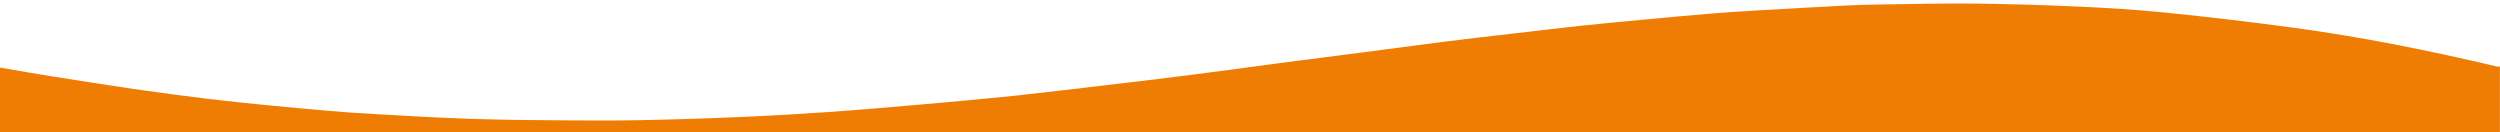
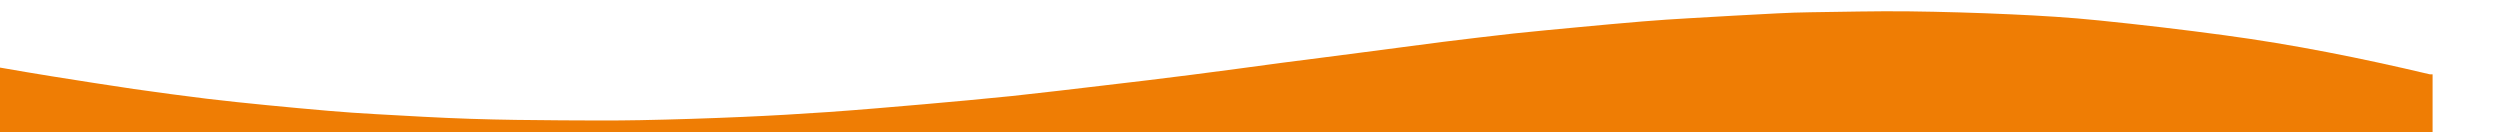
<svg xmlns="http://www.w3.org/2000/svg" version="1.1" id="_2480x874px_Bild" x="0px" y="0px" viewBox="0 0 3000 159" style="enable-background:new 0 0 3000 159;" xml:space="preserve">
  <style type="text/css">
	.st0{fill:#EF7D04;}
</style>
-   <path class="st0" d="M0,81.1c20.8,3.5,41.5,7.3,62.4,10.5c32.8,5.2,65.4,10.4,98.2,15.2c29.3,4.2,58.5,8.1,87.8,11.7  c24,2.9,47.9,5.3,72,7.7c24.7,2.4,49.2,4.7,73.9,6.8c19.1,1.6,38.1,3,57.2,4c37.7,2.1,75.6,4.4,113.5,5.6  c36.3,1.2,72.6,1.6,108.8,1.8c31.5,0.2,62.9,0.4,94.4-0.2c40.9-0.8,81.8-2.1,122.7-3.9c34.6-1.5,69.2-3.5,103.7-5.9  c38.1-2.7,76.2-6,114.3-9.3c35.2-3.1,70.5-6.3,105.7-9.9c37.4-4,74.6-8.5,112-12.9c34.4-4,68.7-8.1,102.9-12.5  c35.7-4.5,71.2-9.4,106.9-14.2c32.3-4.2,64.6-8.2,96.9-12.5c32.9-4.2,65.7-8.7,98.6-12.9c28.1-3.5,56.2-6.8,84.4-10  c27-3.1,53.8-6.4,80.8-9.3c26-2.8,52-5.1,78-7.6c25.6-2.4,51.3-4.8,76.9-6.9c19.1-1.6,38.1-2.8,57.2-3.9c35-2.1,69.9-4,104.9-5.8  c13.1-0.7,26.1-1.1,39.3-1.3c39-0.5,77.8-1.5,116.7-1.1c41.2,0.5,82.6,1.7,123.9,3.6c35.2,1.6,70.4,3.7,105.4,7.3  c50.3,5.1,100.6,11,150.8,17.8c82.7,11.1,164.4,27.5,245.6,46.7c1.3,0.4,2.8,0.1,4.1,0.2v78.6c-1000,0-2000,0-3000,0  C0,135.9,0,103.8,0,81.1z" />
+   <path class="st0" d="M0,81.1c20.8,3.5,41.5,7.3,62.4,10.5c32.8,5.2,65.4,10.4,98.2,15.2c29.3,4.2,58.5,8.1,87.8,11.7  c24,2.9,47.9,5.3,72,7.7c24.7,2.4,49.2,4.7,73.9,6.8c19.1,1.6,38.1,3,57.2,4c37.7,2.1,75.6,4.4,113.5,5.6  c36.3,1.2,72.6,1.6,108.8,1.8c31.5,0.2,62.9,0.4,94.4-0.2c40.9-0.8,81.8-2.1,122.7-3.9c34.6-1.5,69.2-3.5,103.7-5.9  c38.1-2.7,76.2-6,114.3-9.3c35.2-3.1,70.5-6.3,105.7-9.9c37.4-4,74.6-8.5,112-12.9c34.4-4,68.7-8.1,102.9-12.5  c35.7-4.5,71.2-9.4,106.9-14.2c32.3-4.2,64.6-8.2,96.9-12.5c32.9-4.2,65.7-8.7,98.6-12.9c28.1-3.5,56.2-6.8,84.4-10  c26-2.8,52-5.1,78-7.6c25.6-2.4,51.3-4.8,76.9-6.9c19.1-1.6,38.1-2.8,57.2-3.9c35-2.1,69.9-4,104.9-5.8  c13.1-0.7,26.1-1.1,39.3-1.3c39-0.5,77.8-1.5,116.7-1.1c41.2,0.5,82.6,1.7,123.9,3.6c35.2,1.6,70.4,3.7,105.4,7.3  c50.3,5.1,100.6,11,150.8,17.8c82.7,11.1,164.4,27.5,245.6,46.7c1.3,0.4,2.8,0.1,4.1,0.2v78.6c-1000,0-2000,0-3000,0  C0,135.9,0,103.8,0,81.1z" />
</svg>